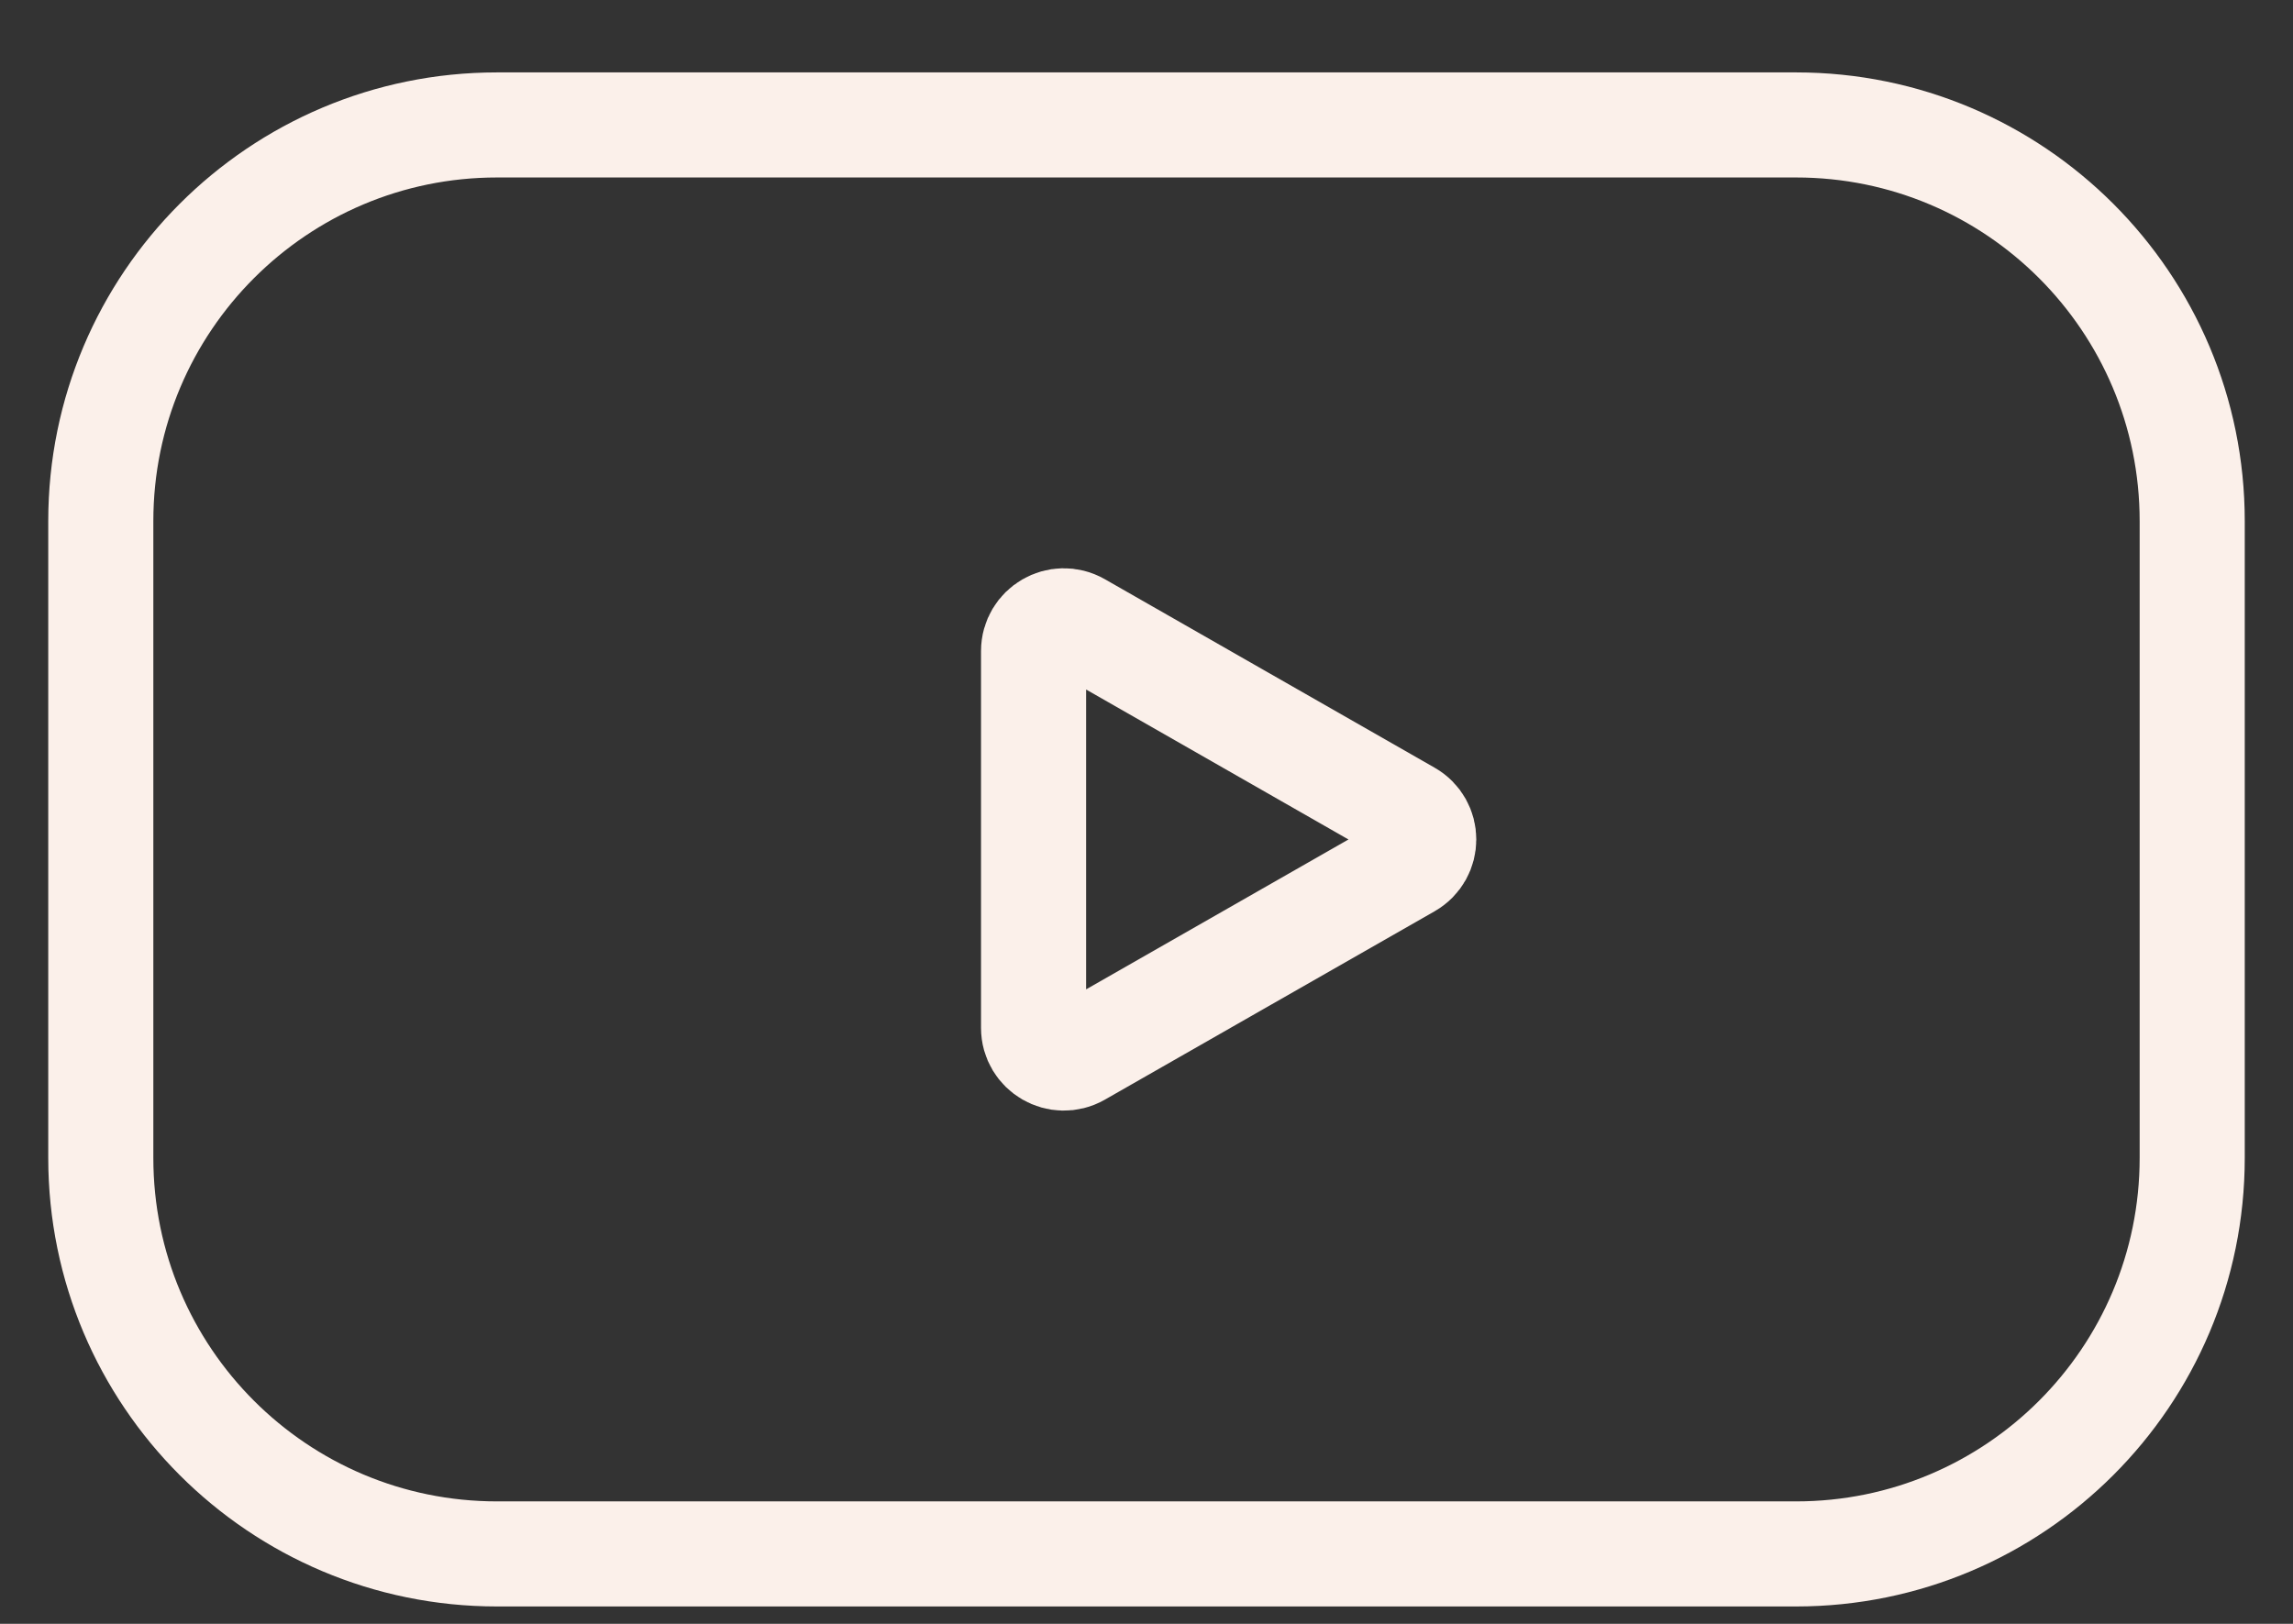
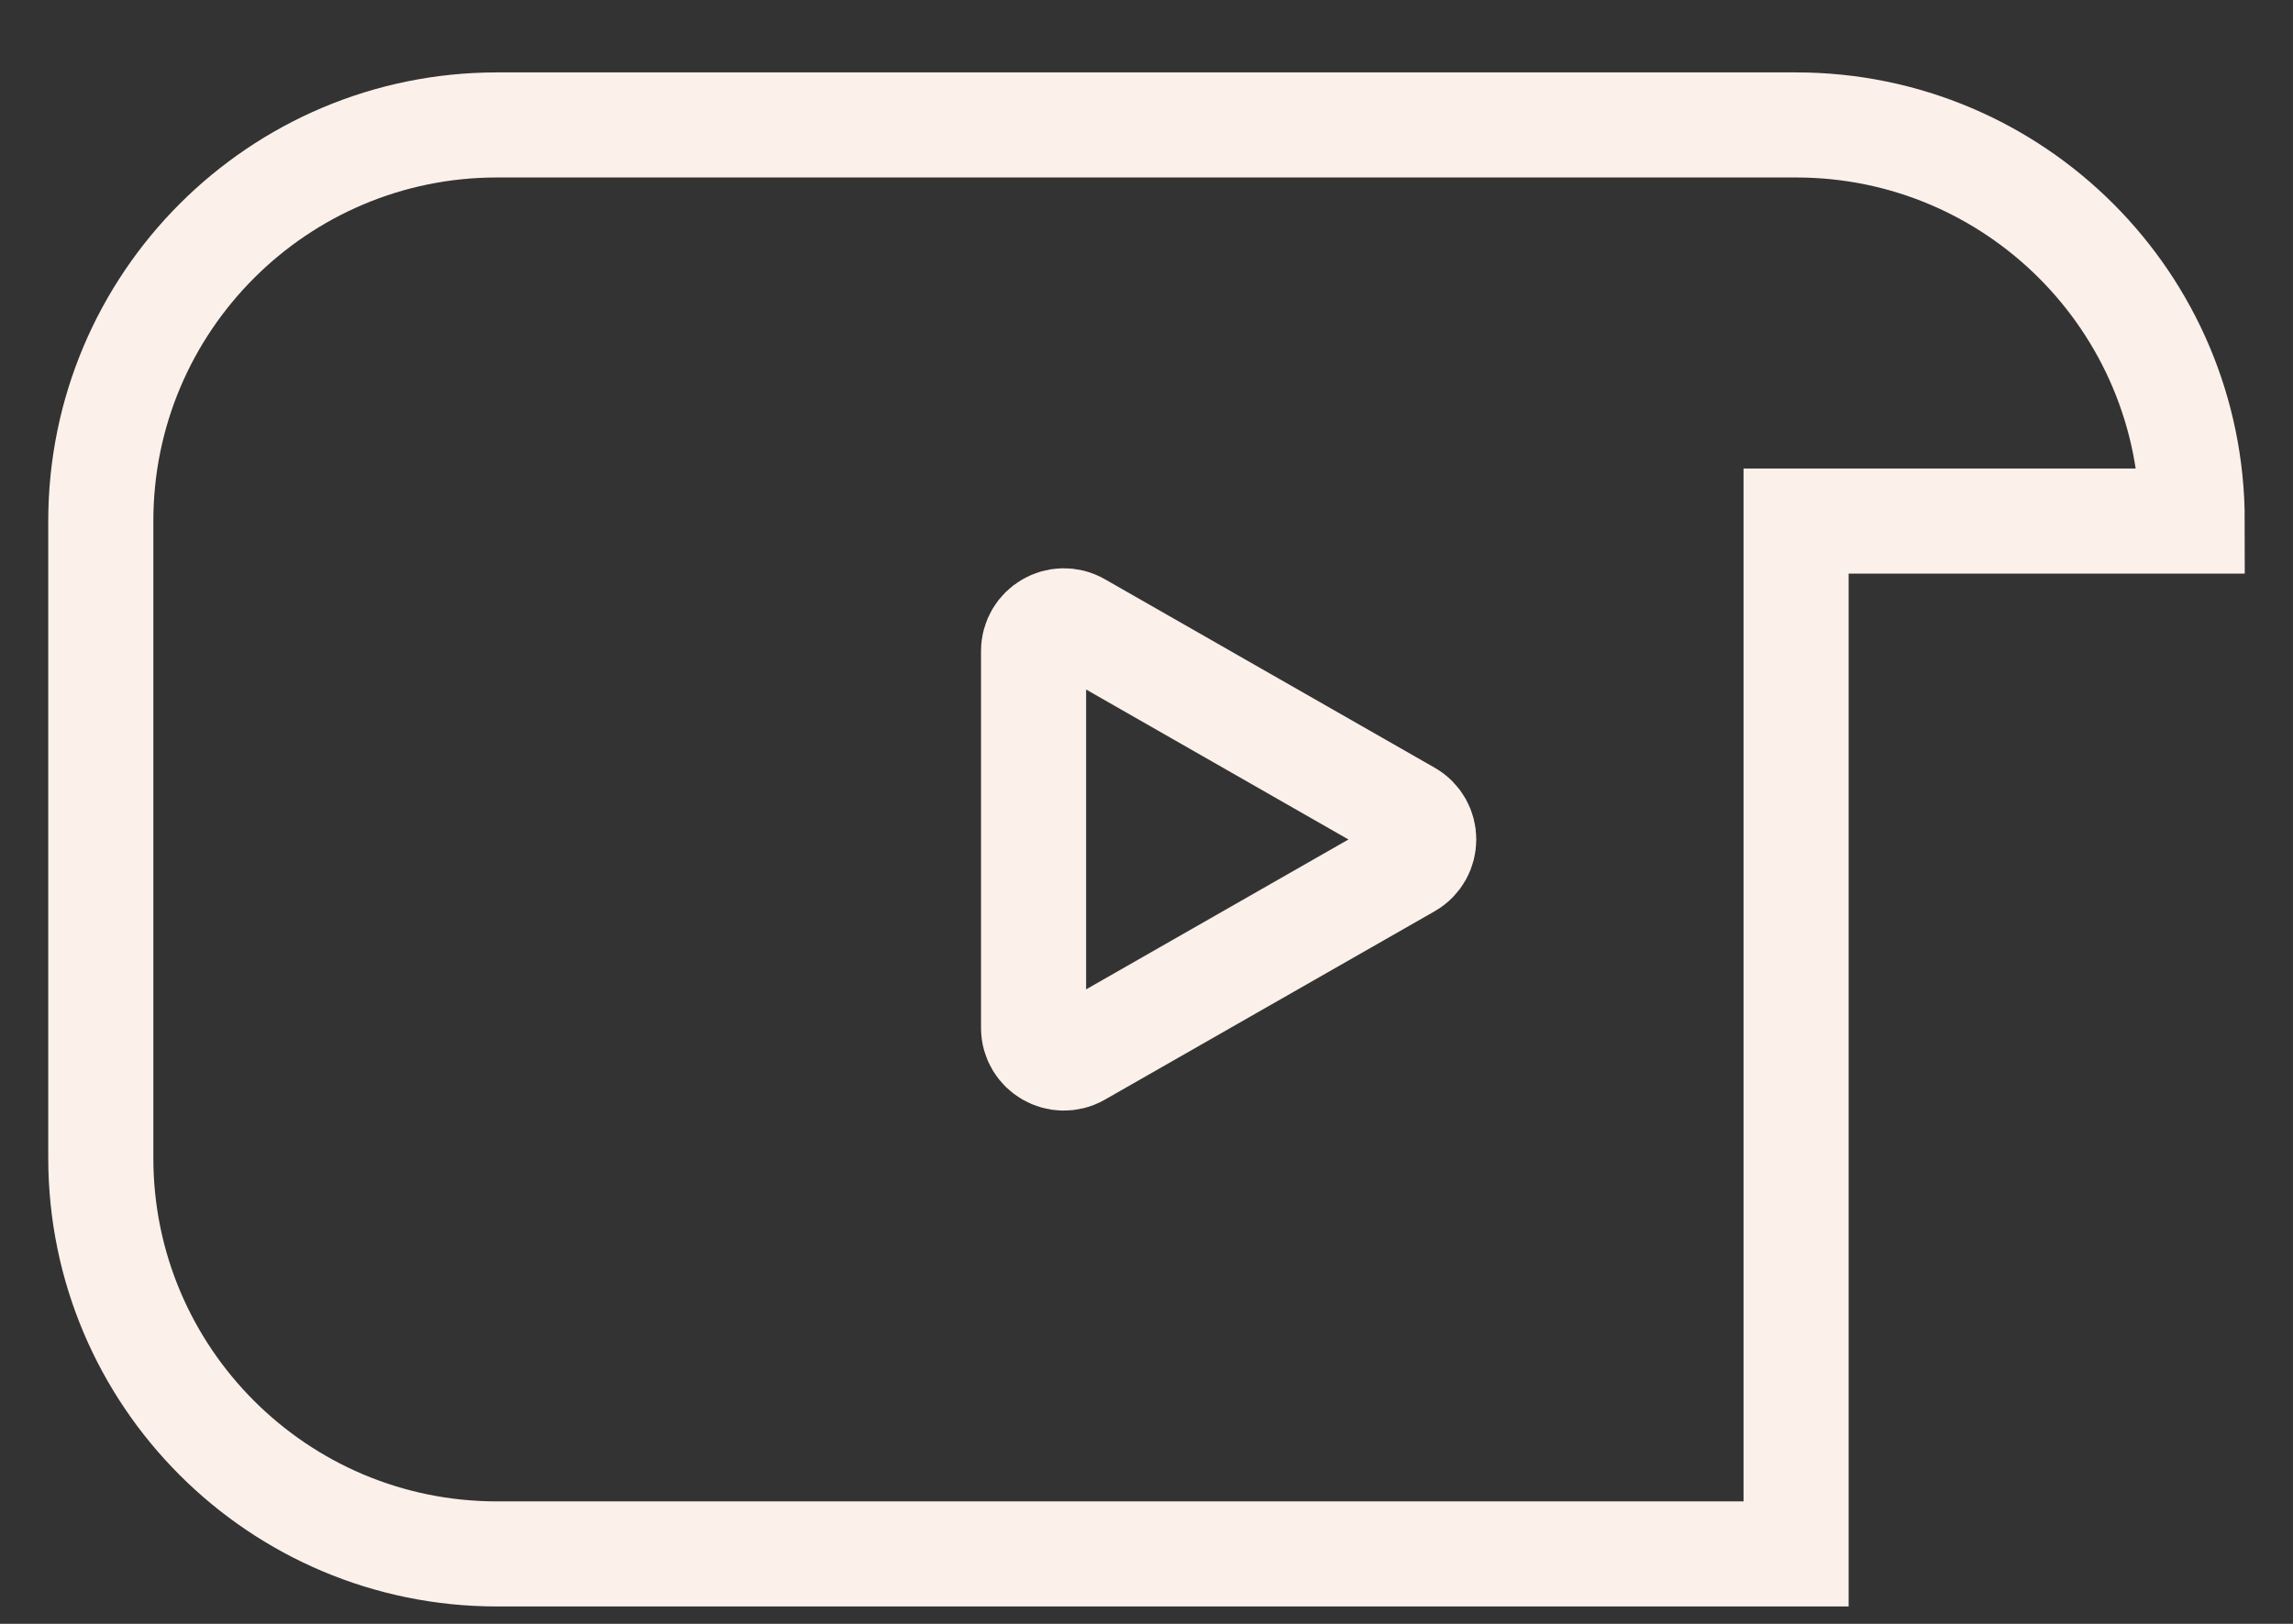
<svg xmlns="http://www.w3.org/2000/svg" width="24" height="17" viewBox="0 0 24 17" fill="none">
  <rect x="0" y="0" width="24" height="17" fill="#333333" stroke="none" />
-   <path d="M22.945 5.455C22.945 3.165 21.089 1.308 18.799 1.308H5.202C2.912 1.308 1.055 3.165 1.055 5.455V12.122C1.055 14.412 2.912 16.268 5.202 16.268H18.799C21.089 16.268 22.945 14.412 22.945 12.122V5.455ZM14.742 9.063L11.291 11.035C11.08 11.155 10.818 11.003 10.818 10.761V6.816C10.818 6.573 11.08 6.421 11.291 6.541L14.742 8.514C14.955 8.635 14.955 8.941 14.742 9.063Z" stroke="#FBF0EA" stroke-width="1.1" />
+   <path d="M22.945 5.455C22.945 3.165 21.089 1.308 18.799 1.308H5.202C2.912 1.308 1.055 3.165 1.055 5.455V12.122C1.055 14.412 2.912 16.268 5.202 16.268H18.799V5.455ZM14.742 9.063L11.291 11.035C11.08 11.155 10.818 11.003 10.818 10.761V6.816C10.818 6.573 11.08 6.421 11.291 6.541L14.742 8.514C14.955 8.635 14.955 8.941 14.742 9.063Z" stroke="#FBF0EA" stroke-width="1.1" />
</svg>